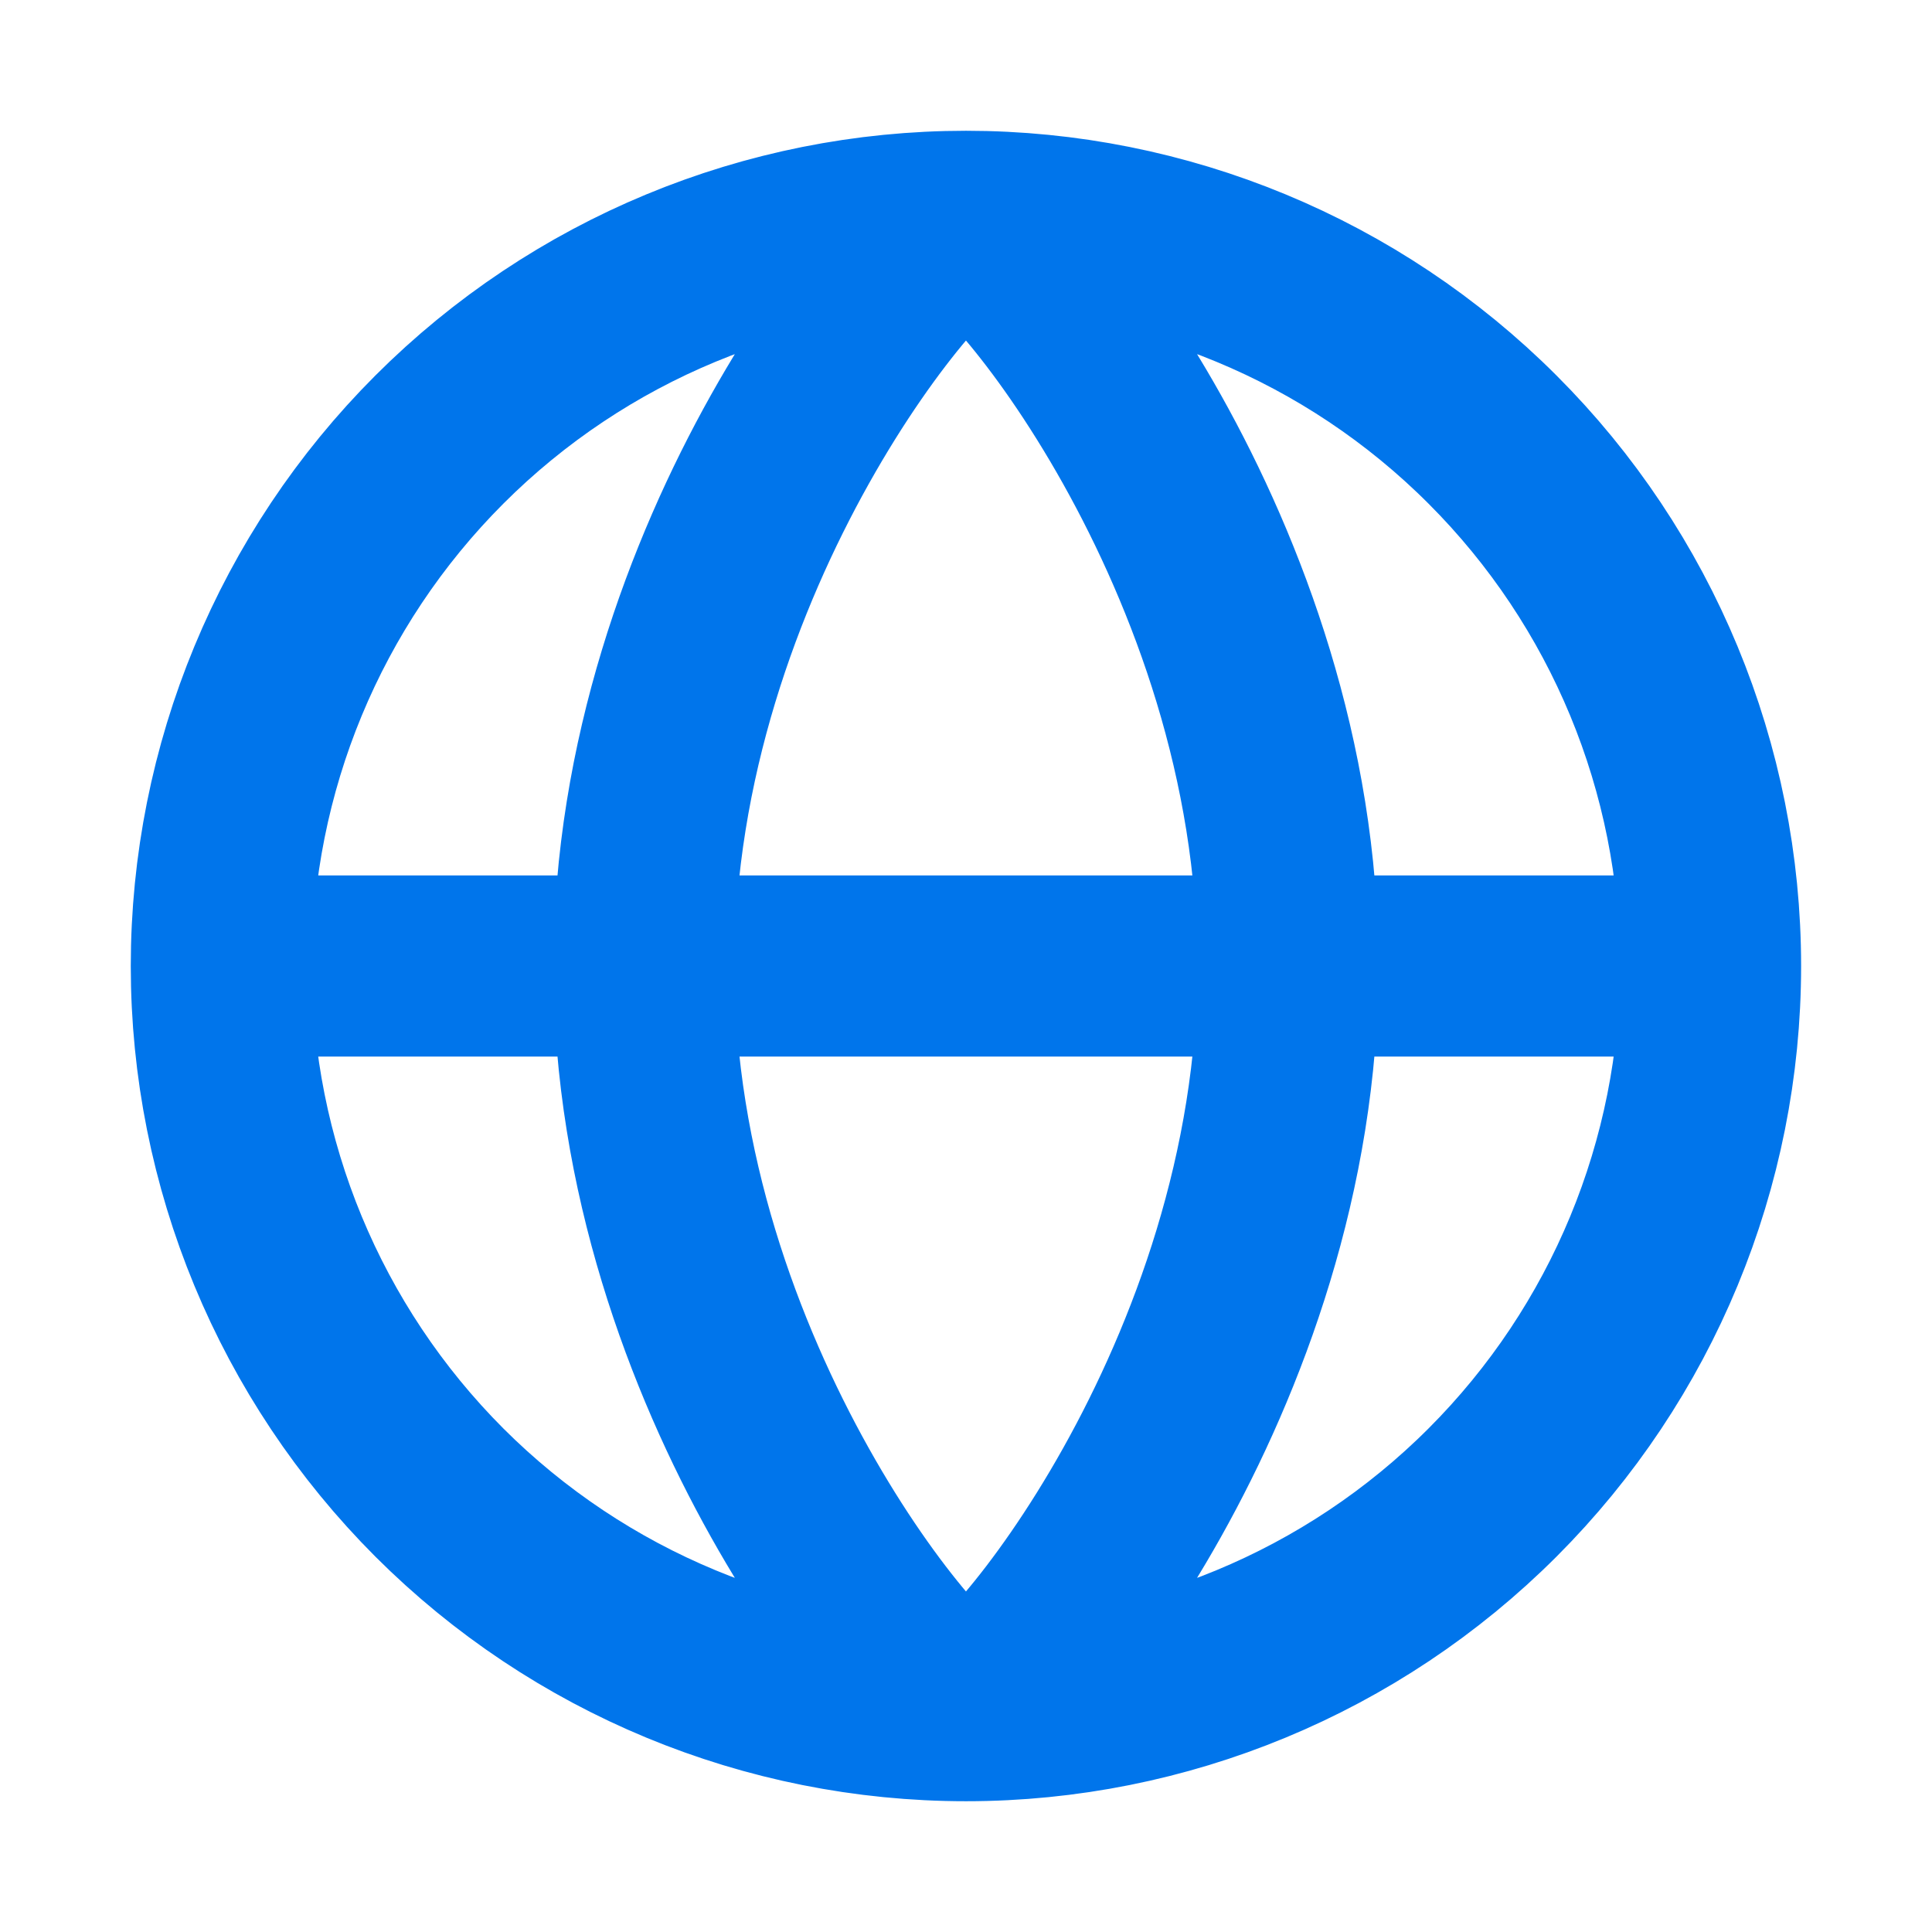
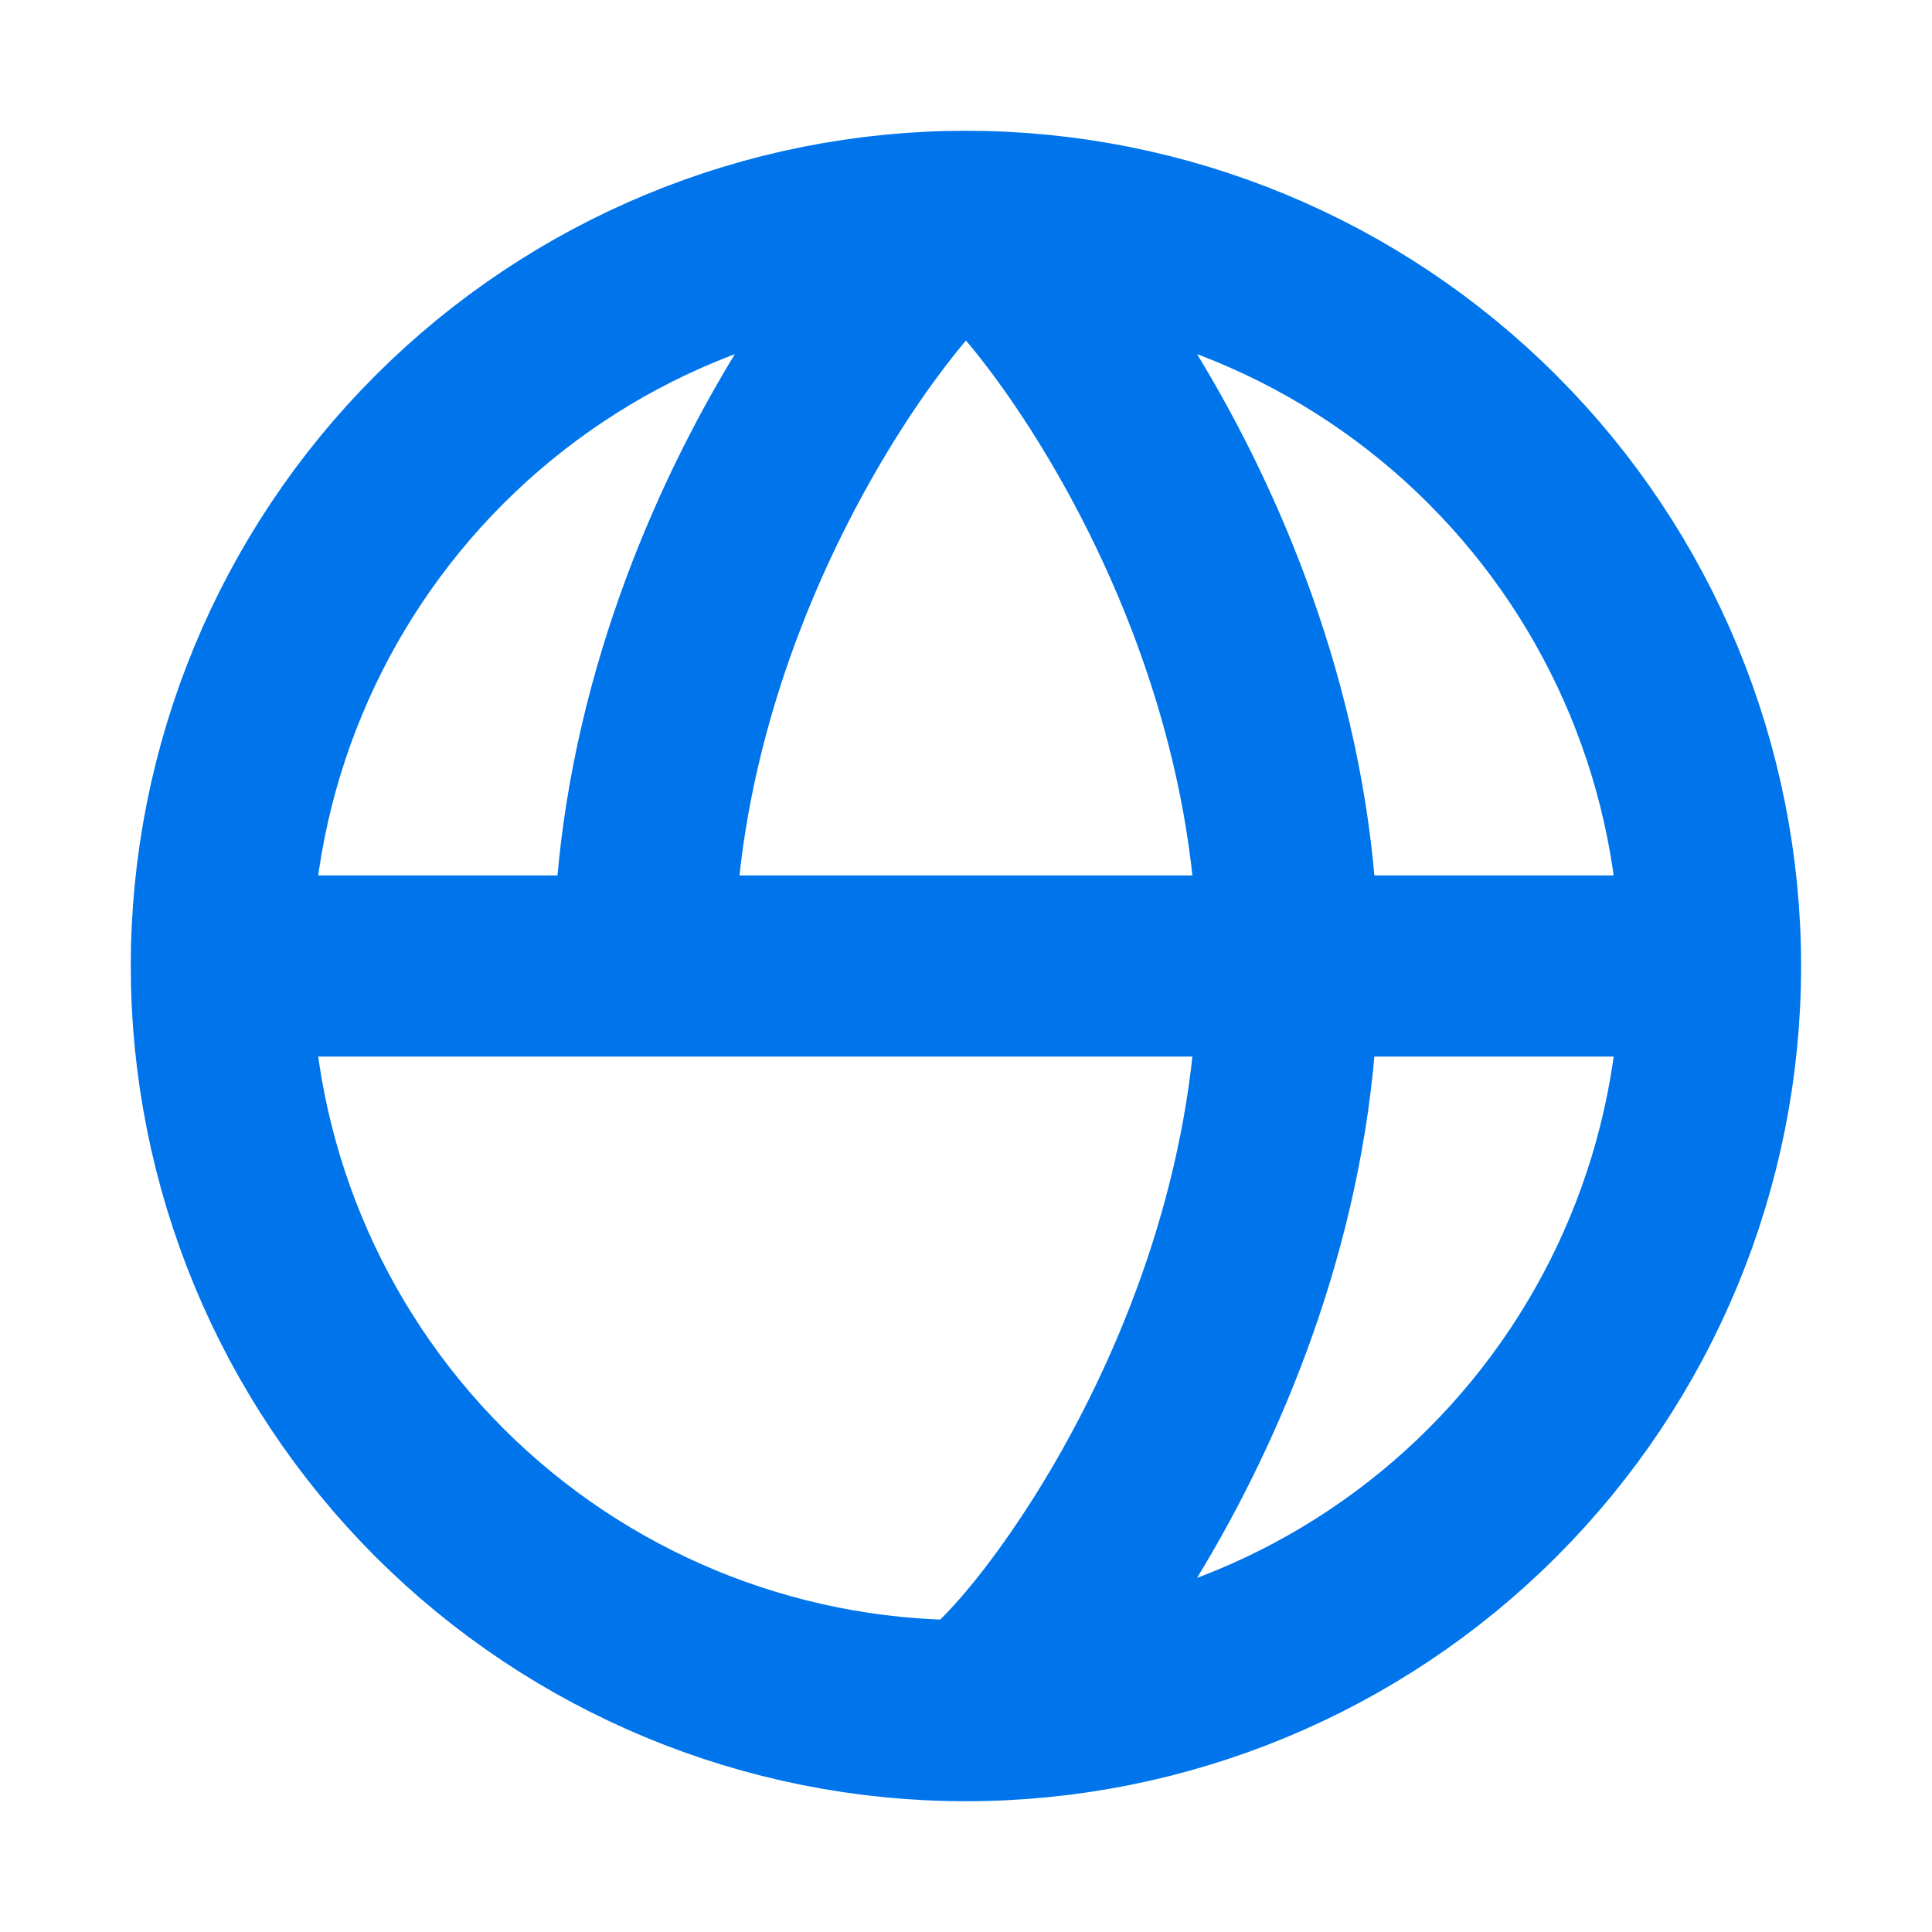
<svg xmlns="http://www.w3.org/2000/svg" width="16" height="16" viewBox="0 0 16 16" fill="none">
-   <path d="M14.166 8C14.166 6.365 13.517 4.796 12.36 3.64C11.204 2.483 9.635 1.833 8 1.833M14.166 8H1.833M14.166 8C14.166 9.636 13.517 11.204 12.36 12.361C11.204 13.517 9.635 14.167 8 14.167M8 1.833C6.364 1.833 4.796 2.483 3.639 3.64C2.483 4.796 1.833 6.365 1.833 8M8 1.833C7.666 1.833 5.333 4.594 5.333 8C5.333 11.406 7.666 14.167 8 14.167M8 1.833C8.333 1.833 10.666 4.594 10.666 8C10.666 11.406 8.333 14.167 8 14.167M1.833 8C1.833 9.636 2.483 11.204 3.639 12.361C4.796 13.517 6.364 14.167 8 14.167" stroke="#0075EB" stroke-width="1.5" stroke-linecap="round" stroke-linejoin="round" />
+   <path d="M14.166 8C14.166 6.365 13.517 4.796 12.36 3.64C11.204 2.483 9.635 1.833 8 1.833M14.166 8H1.833M14.166 8C14.166 9.636 13.517 11.204 12.36 12.361C11.204 13.517 9.635 14.167 8 14.167M8 1.833C6.364 1.833 4.796 2.483 3.639 3.64C2.483 4.796 1.833 6.365 1.833 8M8 1.833C7.666 1.833 5.333 4.594 5.333 8M8 1.833C8.333 1.833 10.666 4.594 10.666 8C10.666 11.406 8.333 14.167 8 14.167M1.833 8C1.833 9.636 2.483 11.204 3.639 12.361C4.796 13.517 6.364 14.167 8 14.167" stroke="#0075EB" stroke-width="1.5" stroke-linecap="round" stroke-linejoin="round" />
</svg>